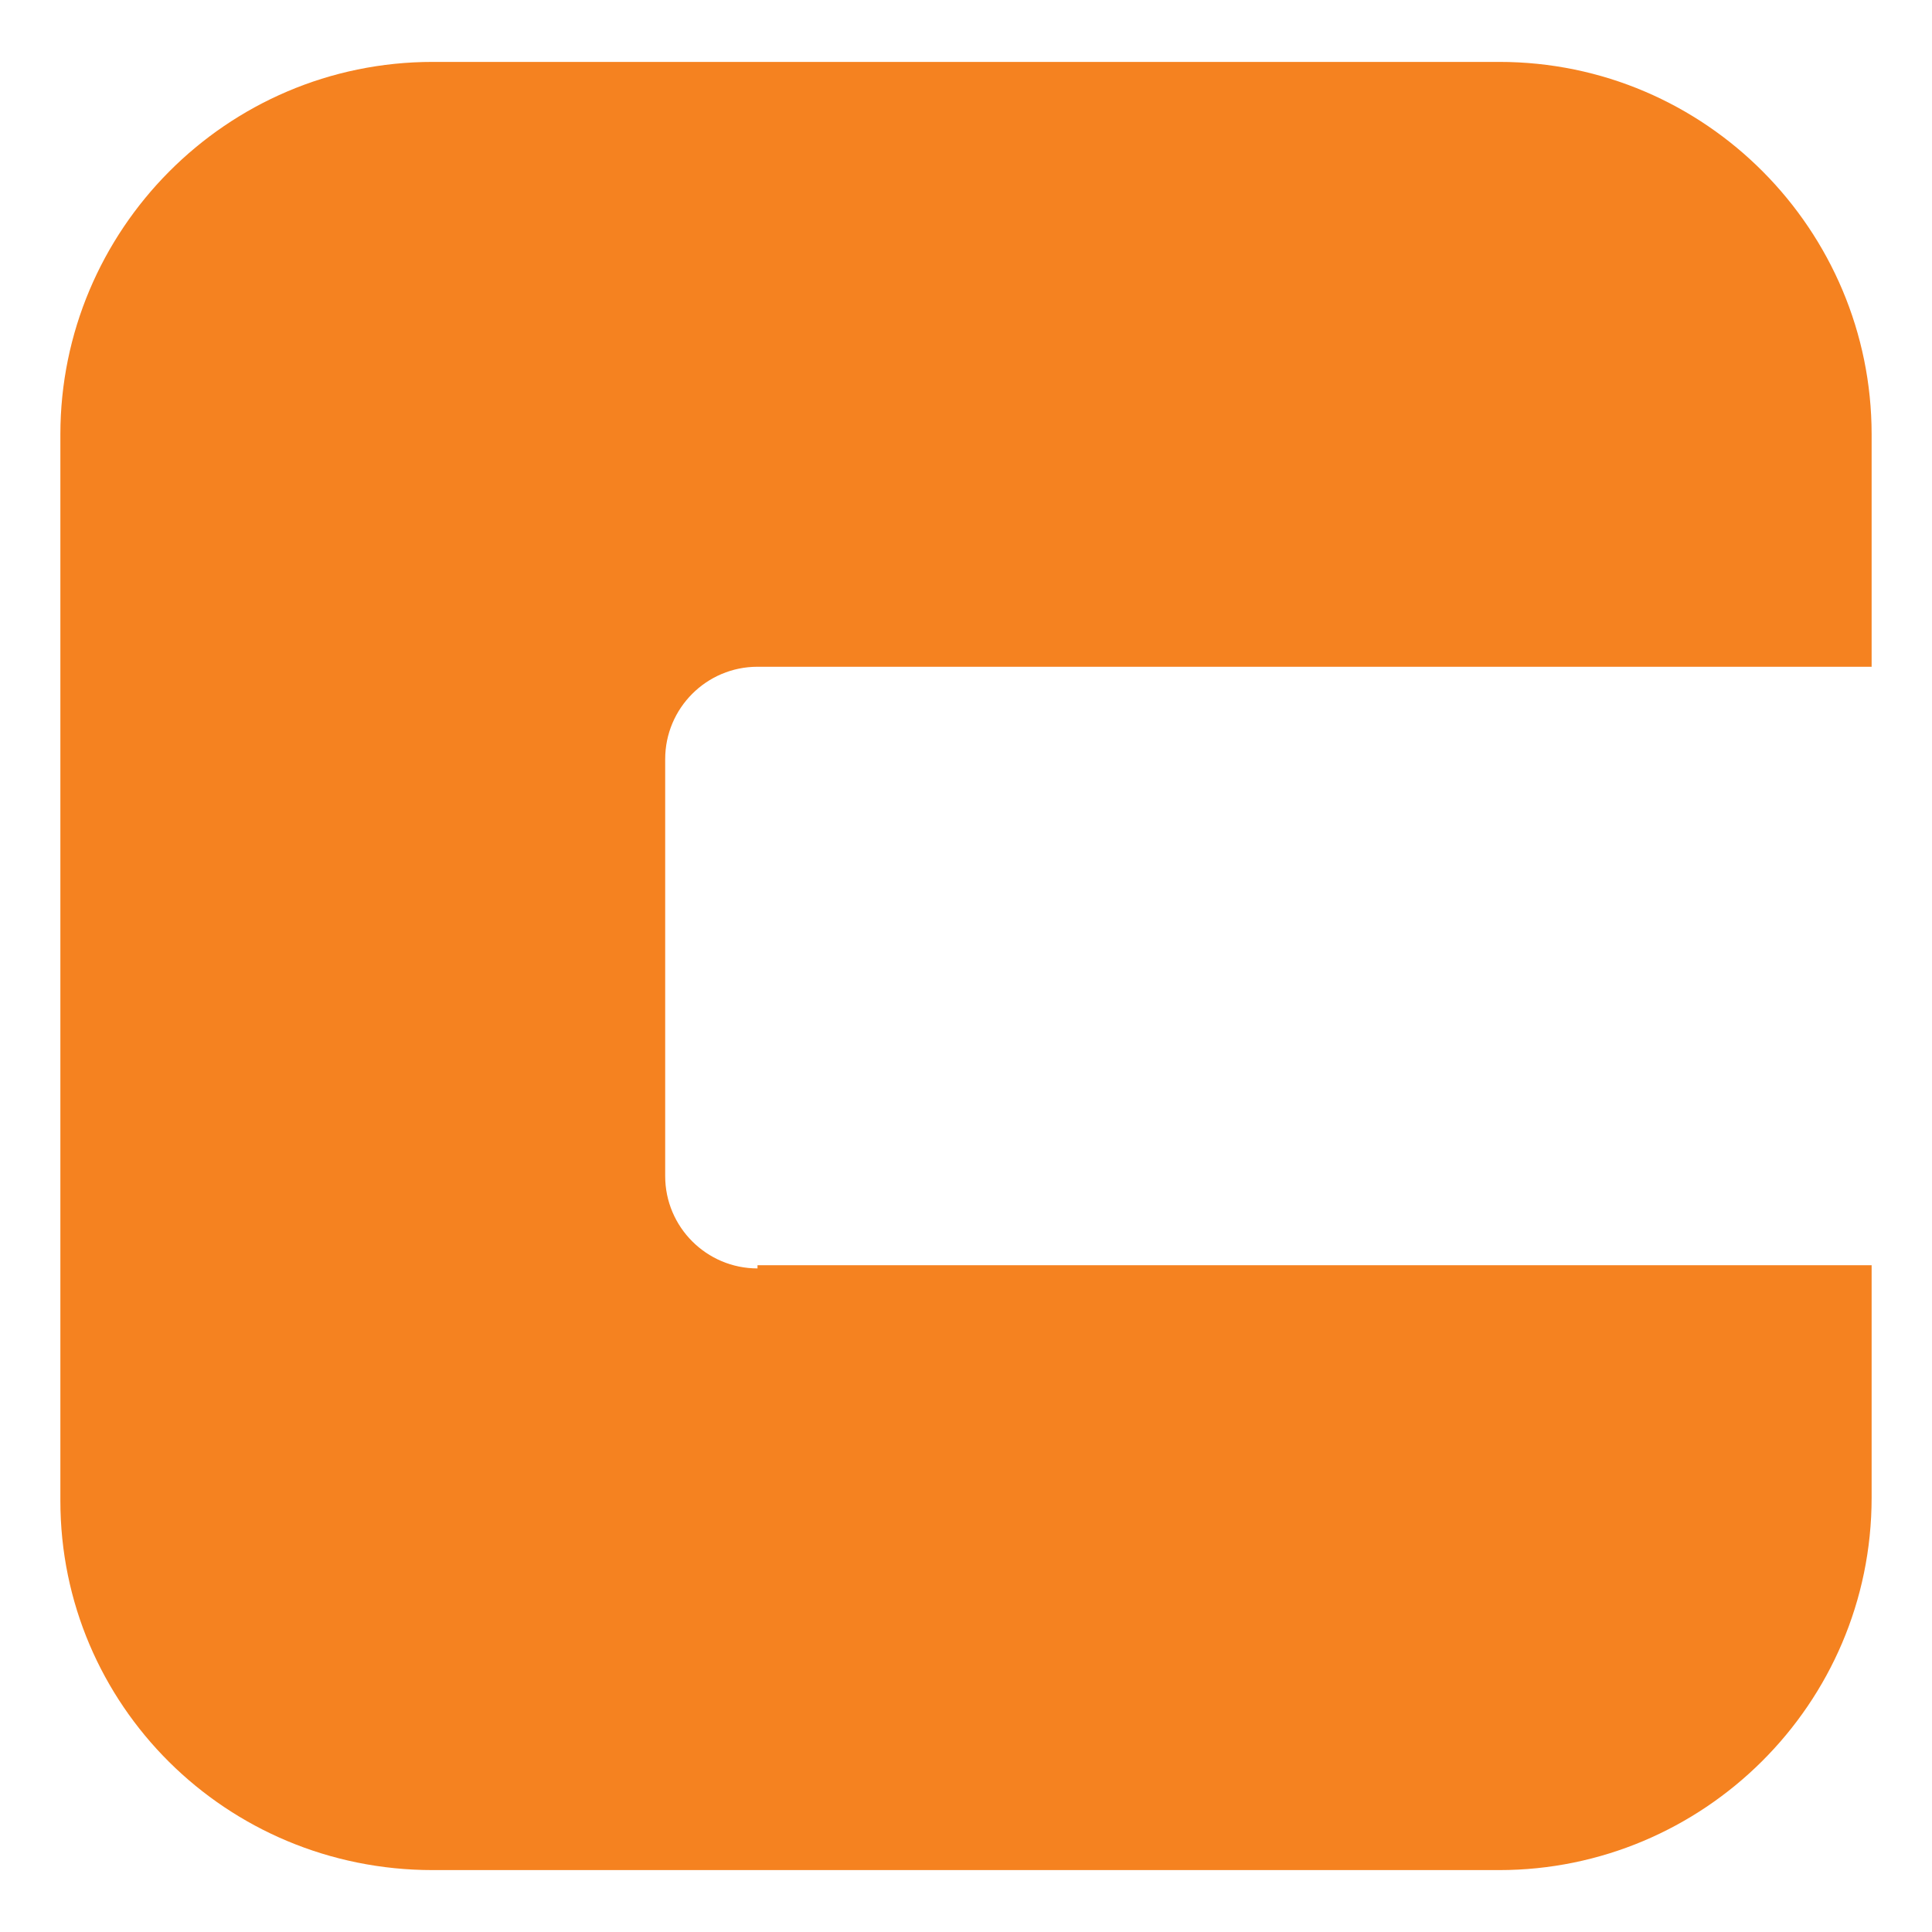
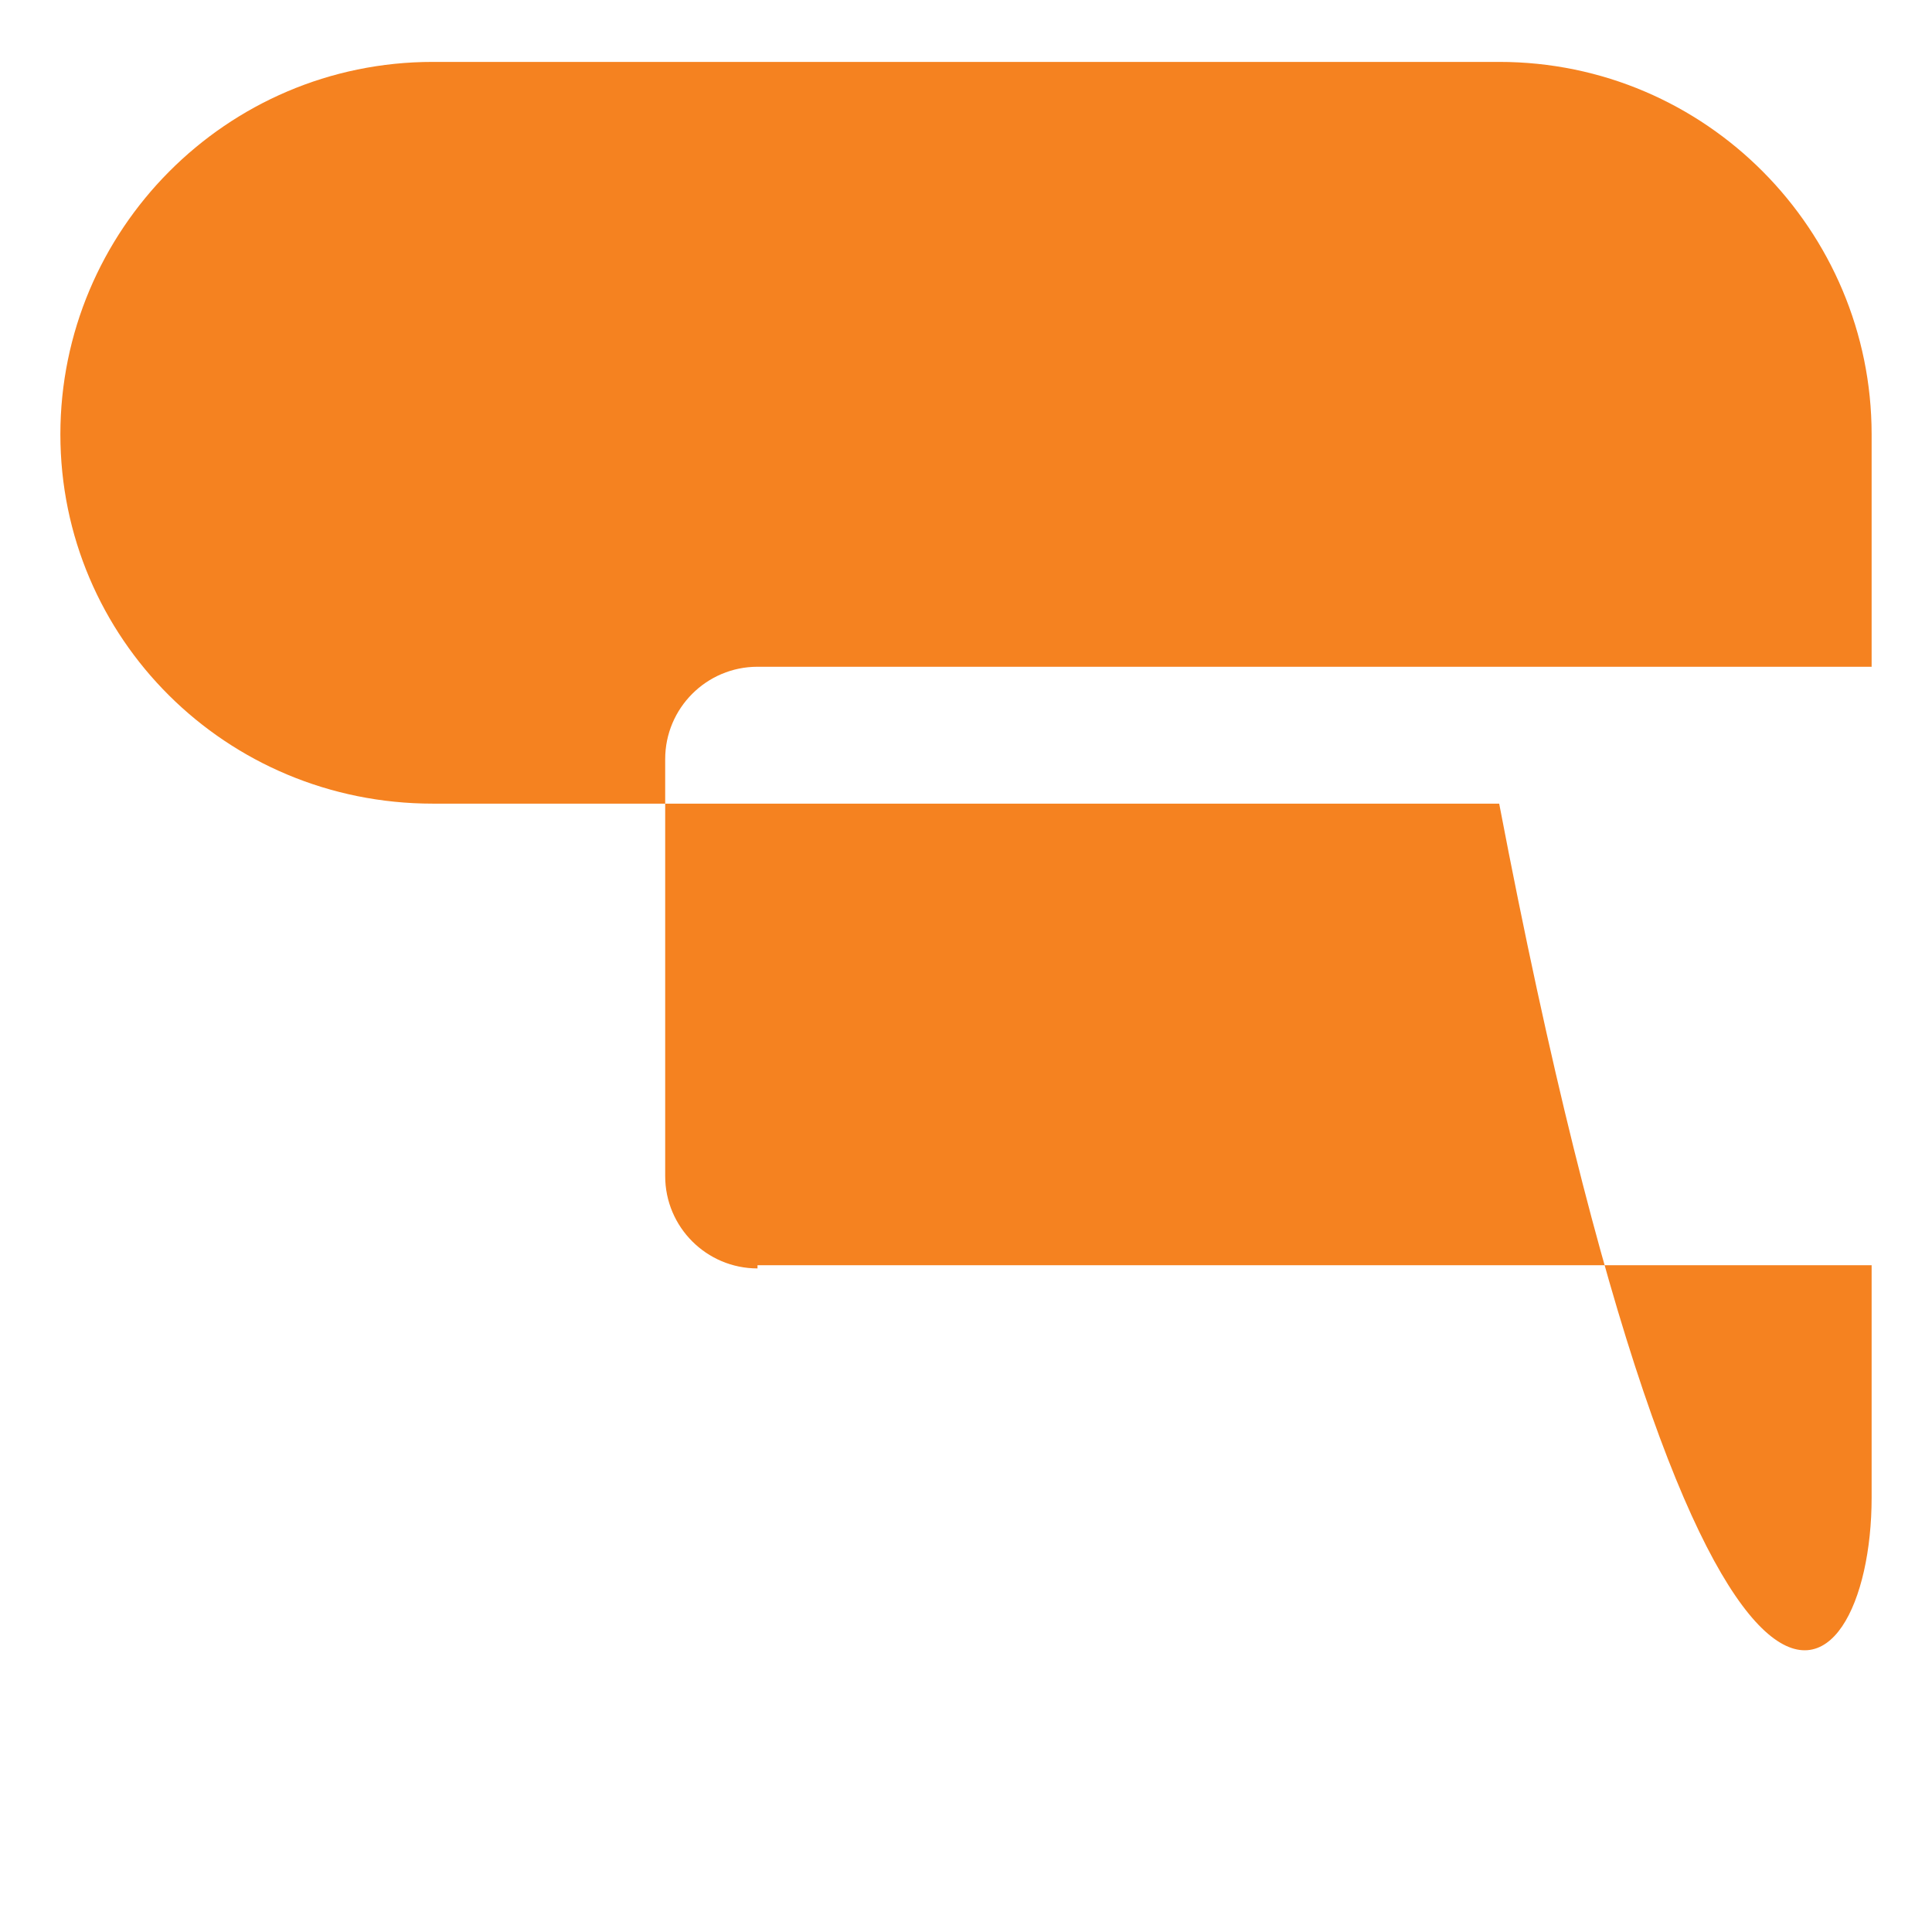
<svg xmlns="http://www.w3.org/2000/svg" xmlns:ns1="http://sodipodi.sourceforge.net/DTD/sodipodi-0.dtd" xmlns:ns2="http://www.inkscape.org/namespaces/inkscape" width="512" height="512" viewBox="0 0 512 512" fill="none" version="1.1" id="svg141" ns1:docname="logo-icon.svg" ns2:version="1.2 (dc2aeda, 2022-05-15)">
  <defs id="defs145" />
  <ns1:namedview id="namedview143" pagecolor="#ffffff" bordercolor="#000000" borderopacity="0.25" ns2:showpageshadow="2" ns2:pageopacity="0.0" ns2:pagecheckerboard="0" ns2:deskcolor="#d1d1d1" showgrid="false" ns2:current-layer="svg141" />
-   <path id="Vector_3" d="m 200.746,336.145 c -13.498,0 -24.464,-10.966 -24.464,-24.464 V 201.163 c 0,-13.498 10.967,-24.466 24.464,-24.466 H 496 V 115.111 C 496,61.118 452.134,16.405 397.3,16.405 H 114.7 c -54.833,0 -98.7,44.713 -98.7,98.706 v 282.62 c 0,53.992 43.867,97.863 98.7,97.863 H 397.3 C 451.29,495.595 496,451.724 496,396.888 V 335.301 H 200.746 Z" fill="#f58220" style="stroke-width:25.122" />
+   <path id="Vector_3" d="m 200.746,336.145 c -13.498,0 -24.464,-10.966 -24.464,-24.464 V 201.163 c 0,-13.498 10.967,-24.466 24.464,-24.466 H 496 V 115.111 C 496,61.118 452.134,16.405 397.3,16.405 H 114.7 c -54.833,0 -98.7,44.713 -98.7,98.706 c 0,53.992 43.867,97.863 98.7,97.863 H 397.3 C 451.29,495.595 496,451.724 496,396.888 V 335.301 H 200.746 Z" fill="#f58220" style="stroke-width:25.122" />
</svg>